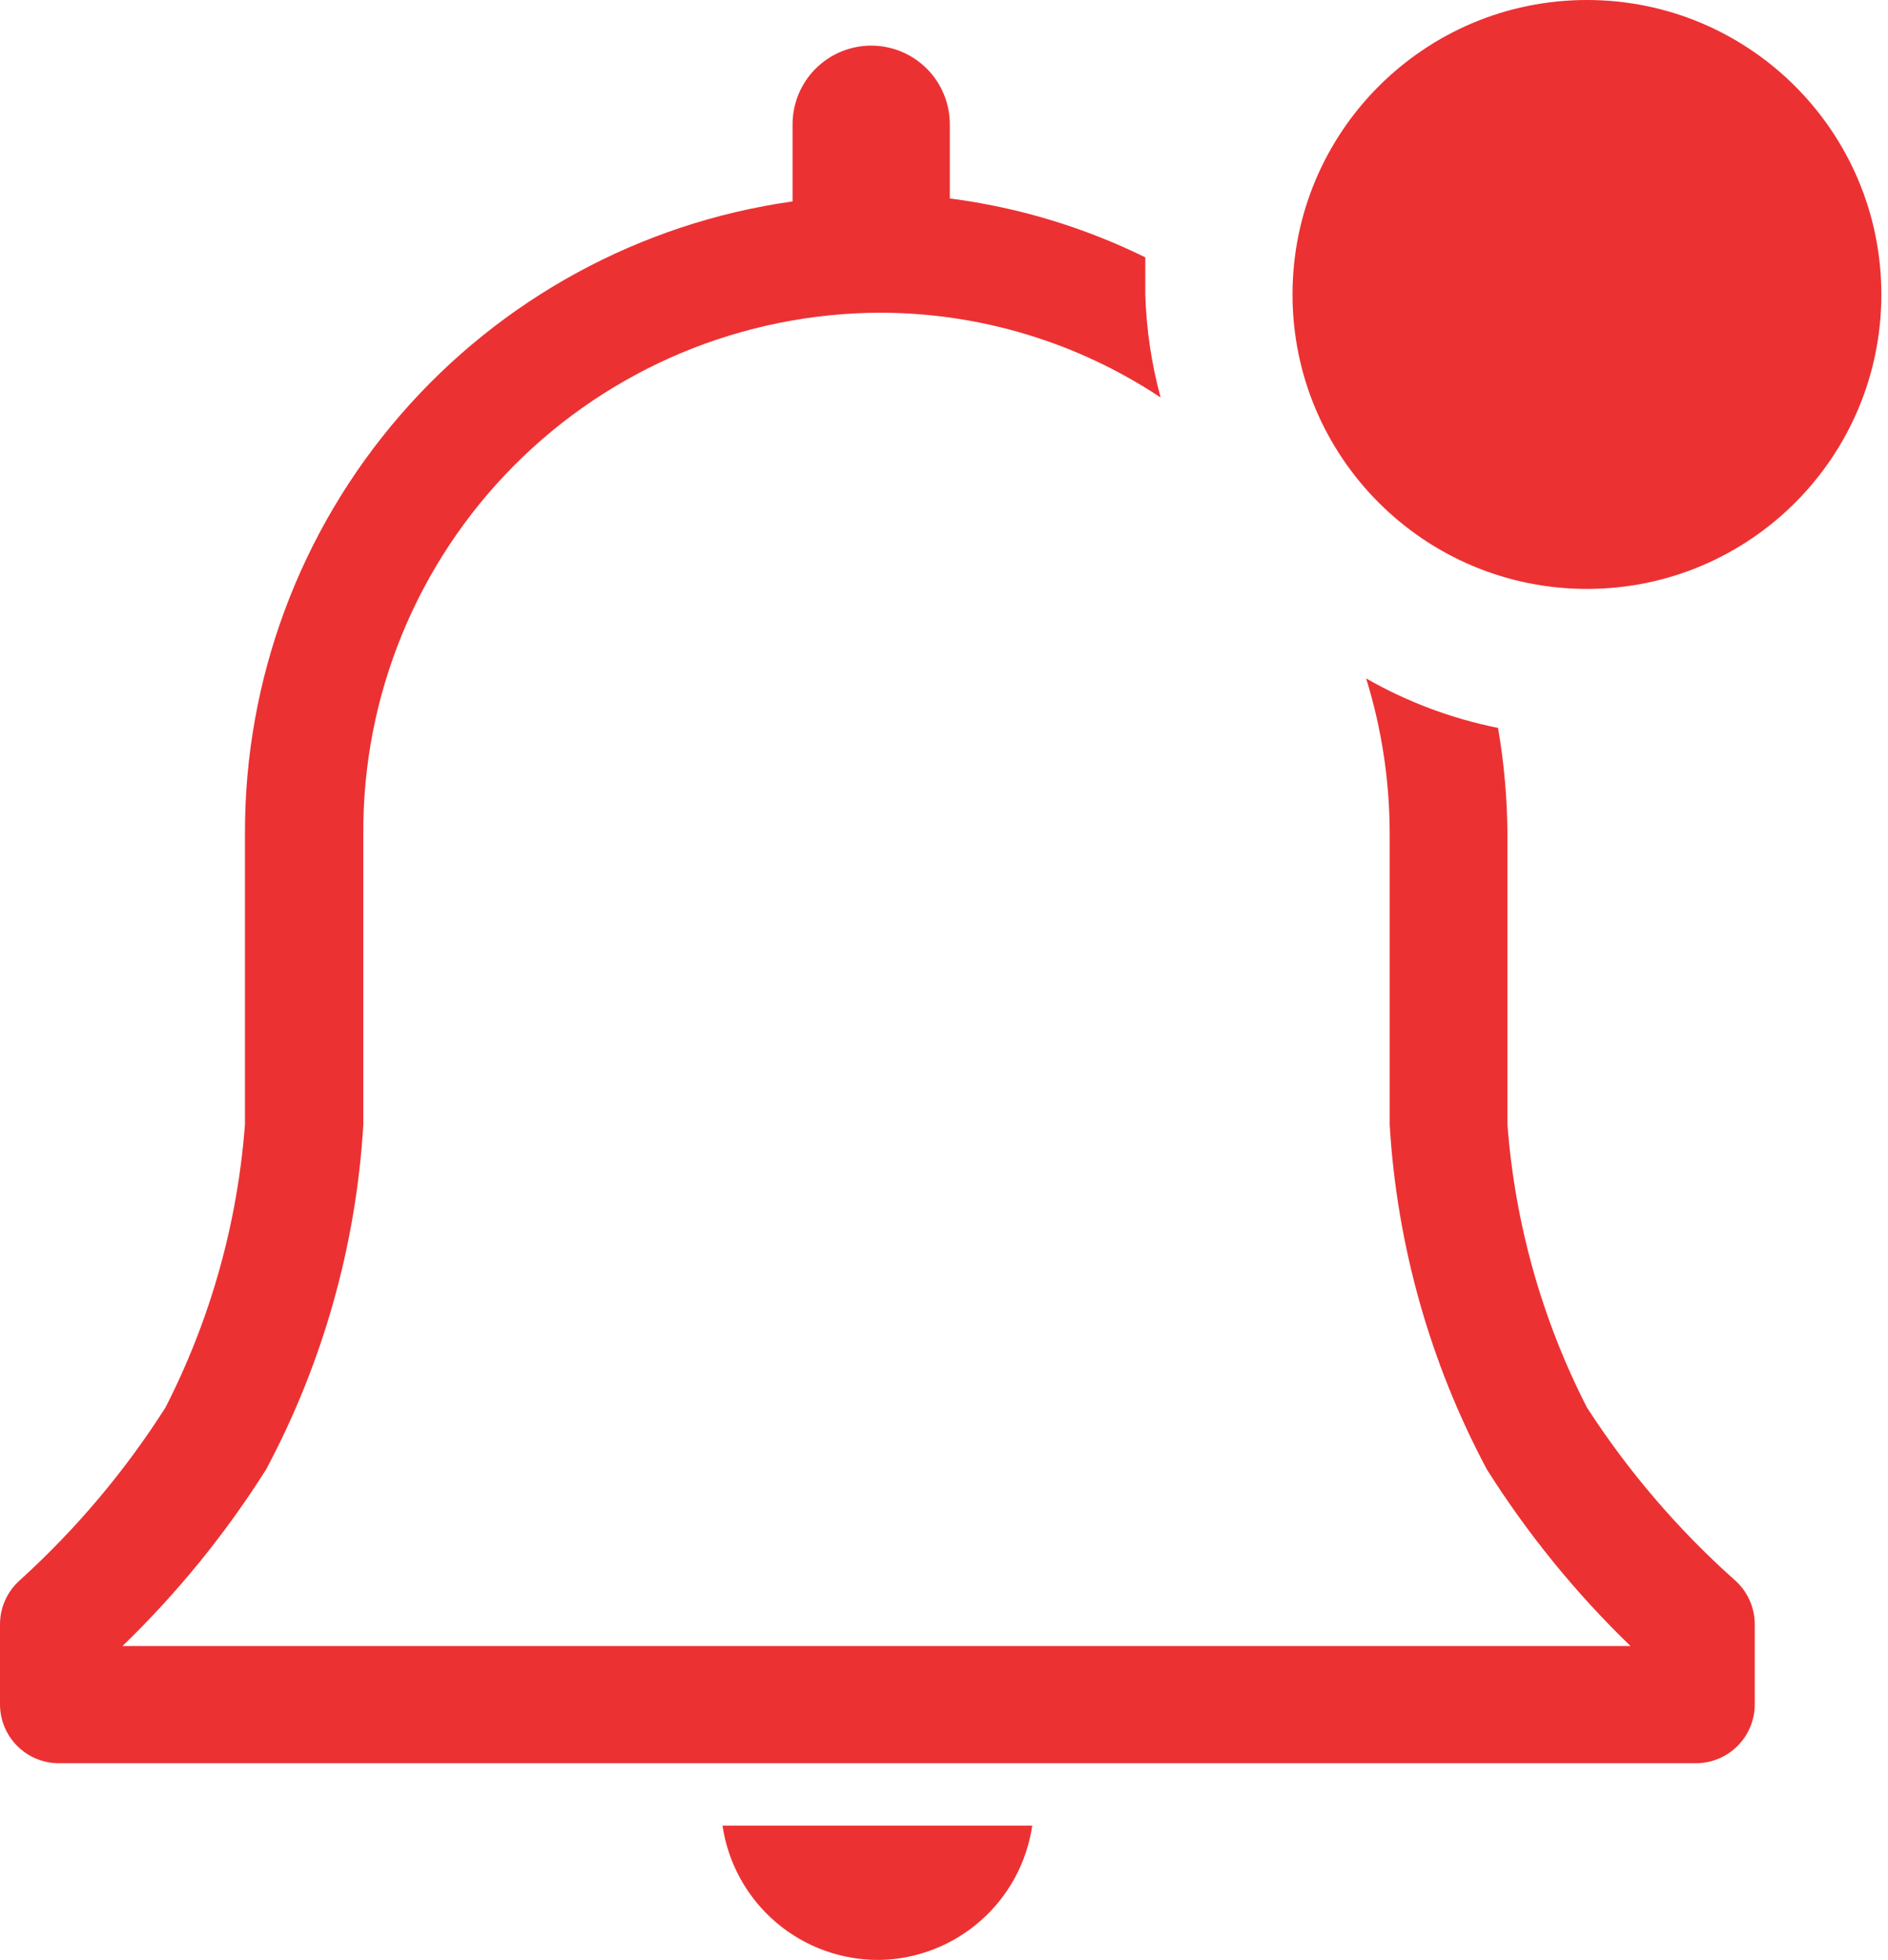
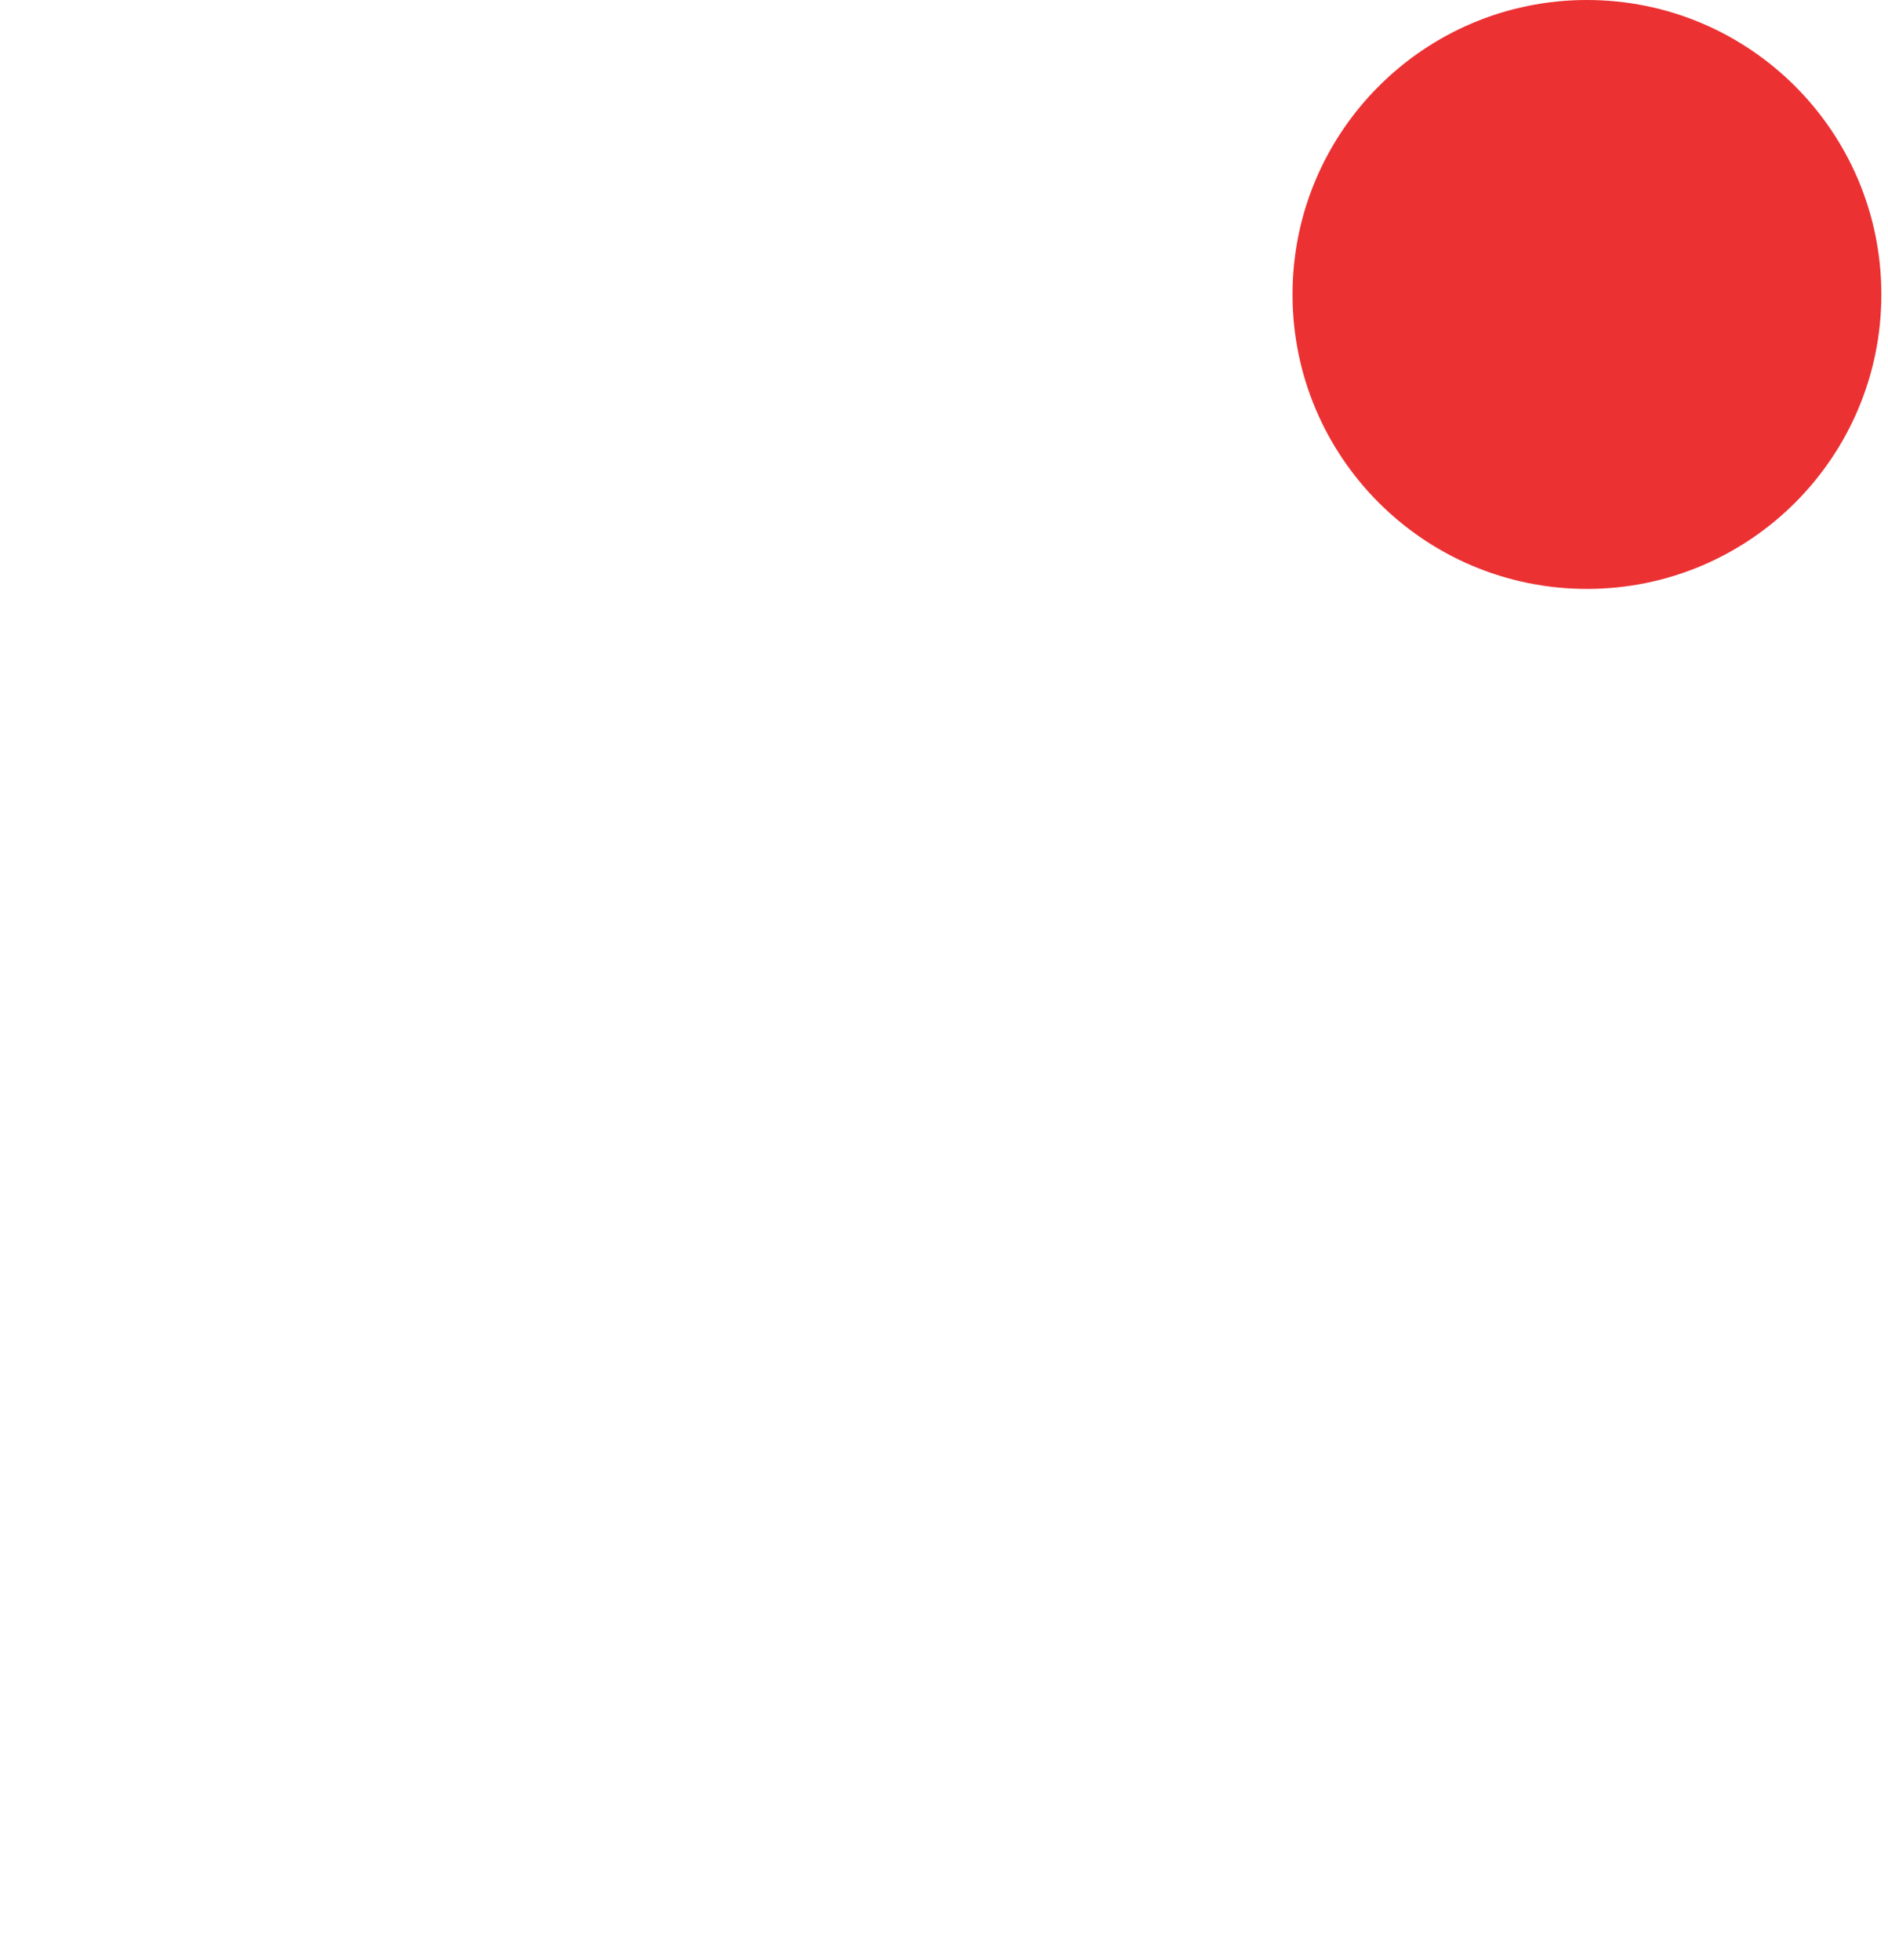
<svg xmlns="http://www.w3.org/2000/svg" width="79" height="82" viewBox="0 0 79 82" fill="none">
-   <path d="M36.836 81.999C38.388 81.964 39.877 81.38 41.04 80.352C42.204 79.324 42.966 77.918 43.192 76.382H30.232C30.465 77.959 31.263 79.399 32.478 80.432C33.692 81.465 35.241 82.022 36.836 81.999Z" fill="#EC3133" />
-   <path d="M72.587 66.107C70.211 63.989 68.131 61.561 66.403 58.888C64.516 55.198 63.385 51.169 63.076 47.036V34.864C63.066 33.386 62.934 31.911 62.682 30.454C60.743 30.066 58.879 29.367 57.163 28.384C57.817 30.491 58.149 32.684 58.149 34.889V47.061C58.451 52.102 59.837 57.019 62.214 61.475C63.915 64.17 65.933 66.652 68.226 68.867H5.125C7.417 66.652 9.436 64.17 11.137 61.475C13.514 57.019 14.9 52.102 15.202 47.061V34.864C15.189 32.013 15.739 29.187 16.82 26.548C17.901 23.909 19.491 21.509 21.501 19.486C23.51 17.463 25.899 15.856 28.53 14.757C31.162 13.659 33.984 13.09 36.836 13.083C41.009 13.087 45.089 14.321 48.564 16.631C48.181 15.224 47.966 13.777 47.923 12.319V10.767C45.351 9.502 42.587 8.669 39.743 8.303V5.199C39.743 4.326 39.397 3.49 38.78 2.873C38.163 2.256 37.326 1.909 36.454 1.909C35.581 1.909 34.745 2.256 34.128 2.873C33.511 3.49 33.164 4.326 33.164 5.199V8.427C26.797 9.325 20.969 12.496 16.758 17.356C12.546 22.215 10.235 28.434 10.25 34.864V47.036C9.941 51.169 8.81 55.198 6.924 58.888C5.226 61.554 3.179 63.982 0.838 66.107C0.575 66.338 0.364 66.622 0.22 66.941C0.075 67.259 0 67.605 0 67.955V71.306C0 71.959 0.26 72.586 0.722 73.048C1.184 73.51 1.81 73.77 2.464 73.77H70.961C71.614 73.77 72.241 73.51 72.703 73.048C73.165 72.586 73.425 71.959 73.425 71.306V67.955C73.424 67.605 73.35 67.259 73.205 66.941C73.061 66.622 72.85 66.338 72.587 66.107Z" fill="#EC3133" />
-   <path d="M66.403 24.639C73.207 24.639 78.722 19.123 78.722 12.32C78.722 5.516 73.207 0 66.403 0C59.599 0 54.083 5.516 54.083 12.32C54.083 19.123 59.599 24.639 66.403 24.639Z" fill="#EC3133" />
+   <path d="M66.403 24.639C73.207 24.639 78.722 19.123 78.722 12.32C78.722 5.516 73.207 0 66.403 0C59.599 0 54.083 5.516 54.083 12.32C54.083 19.123 59.599 24.639 66.403 24.639" fill="#EC3133" />
</svg>